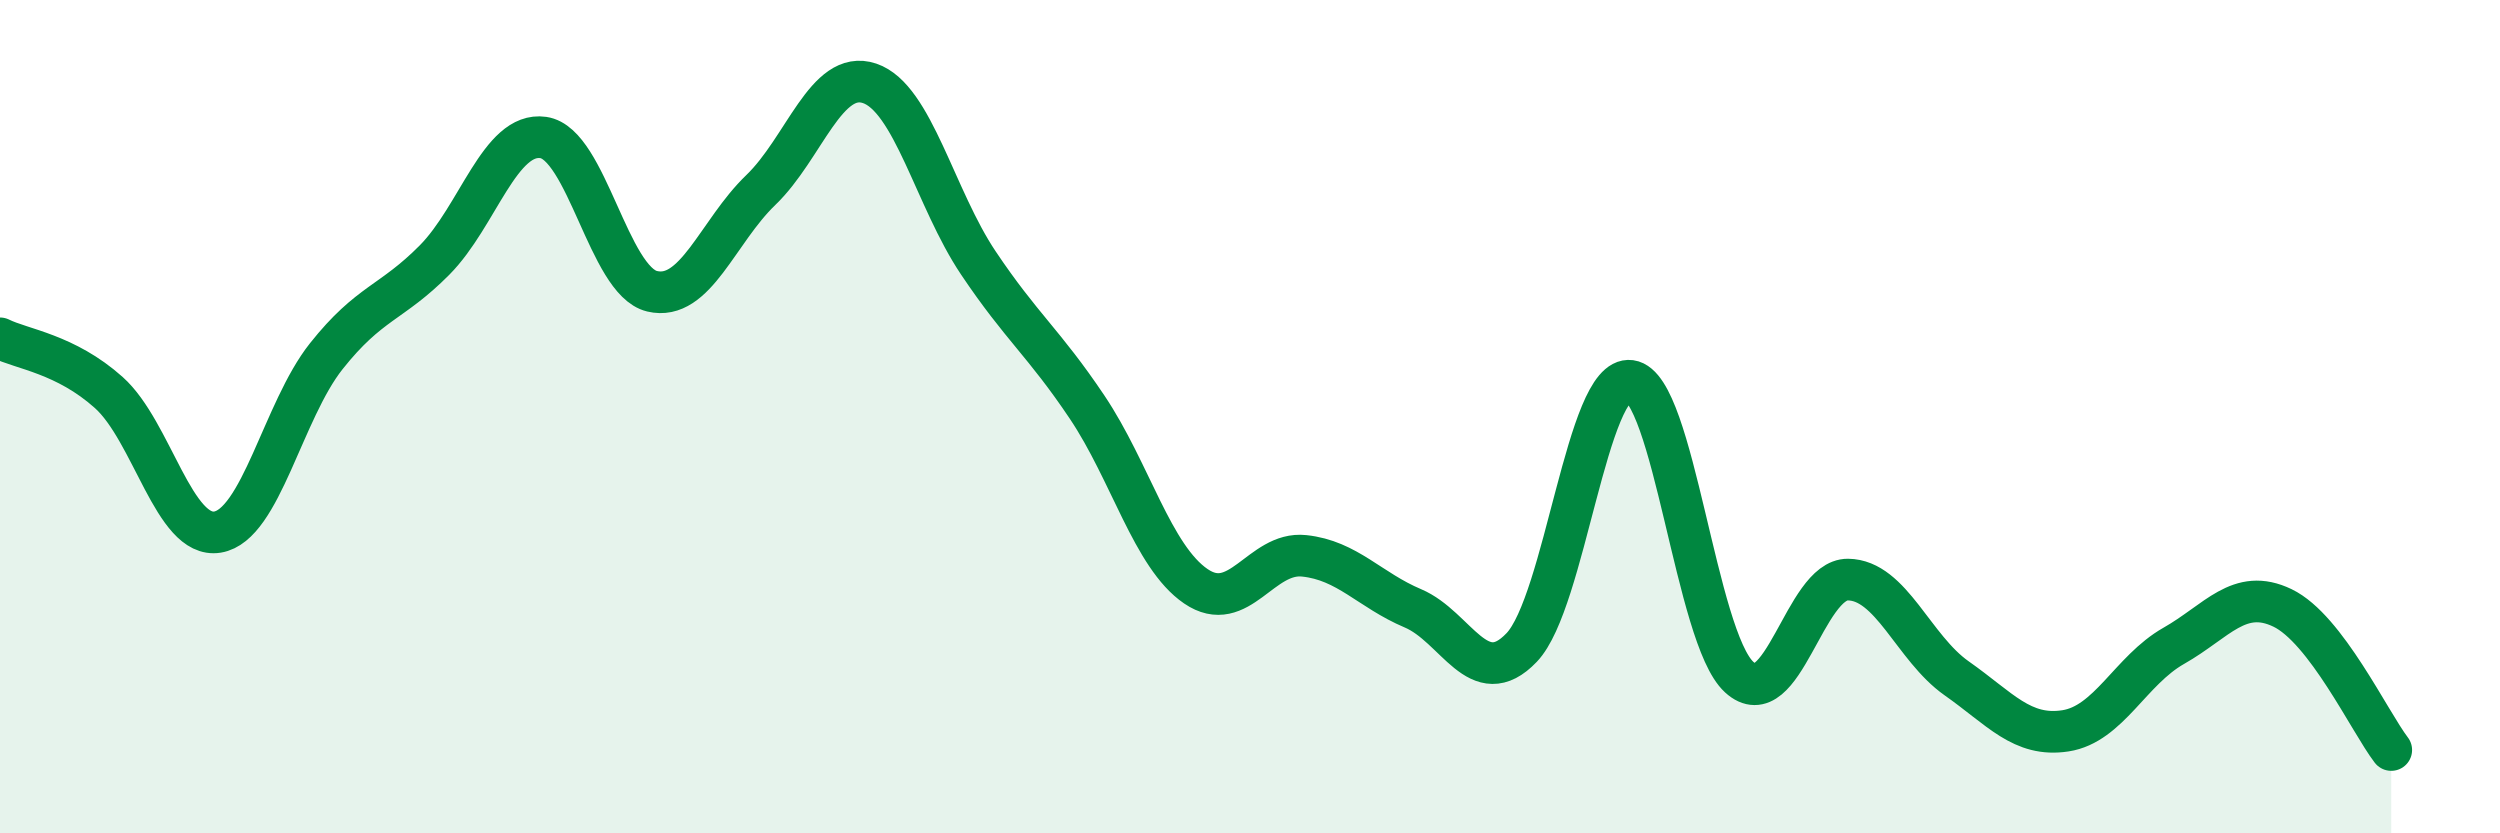
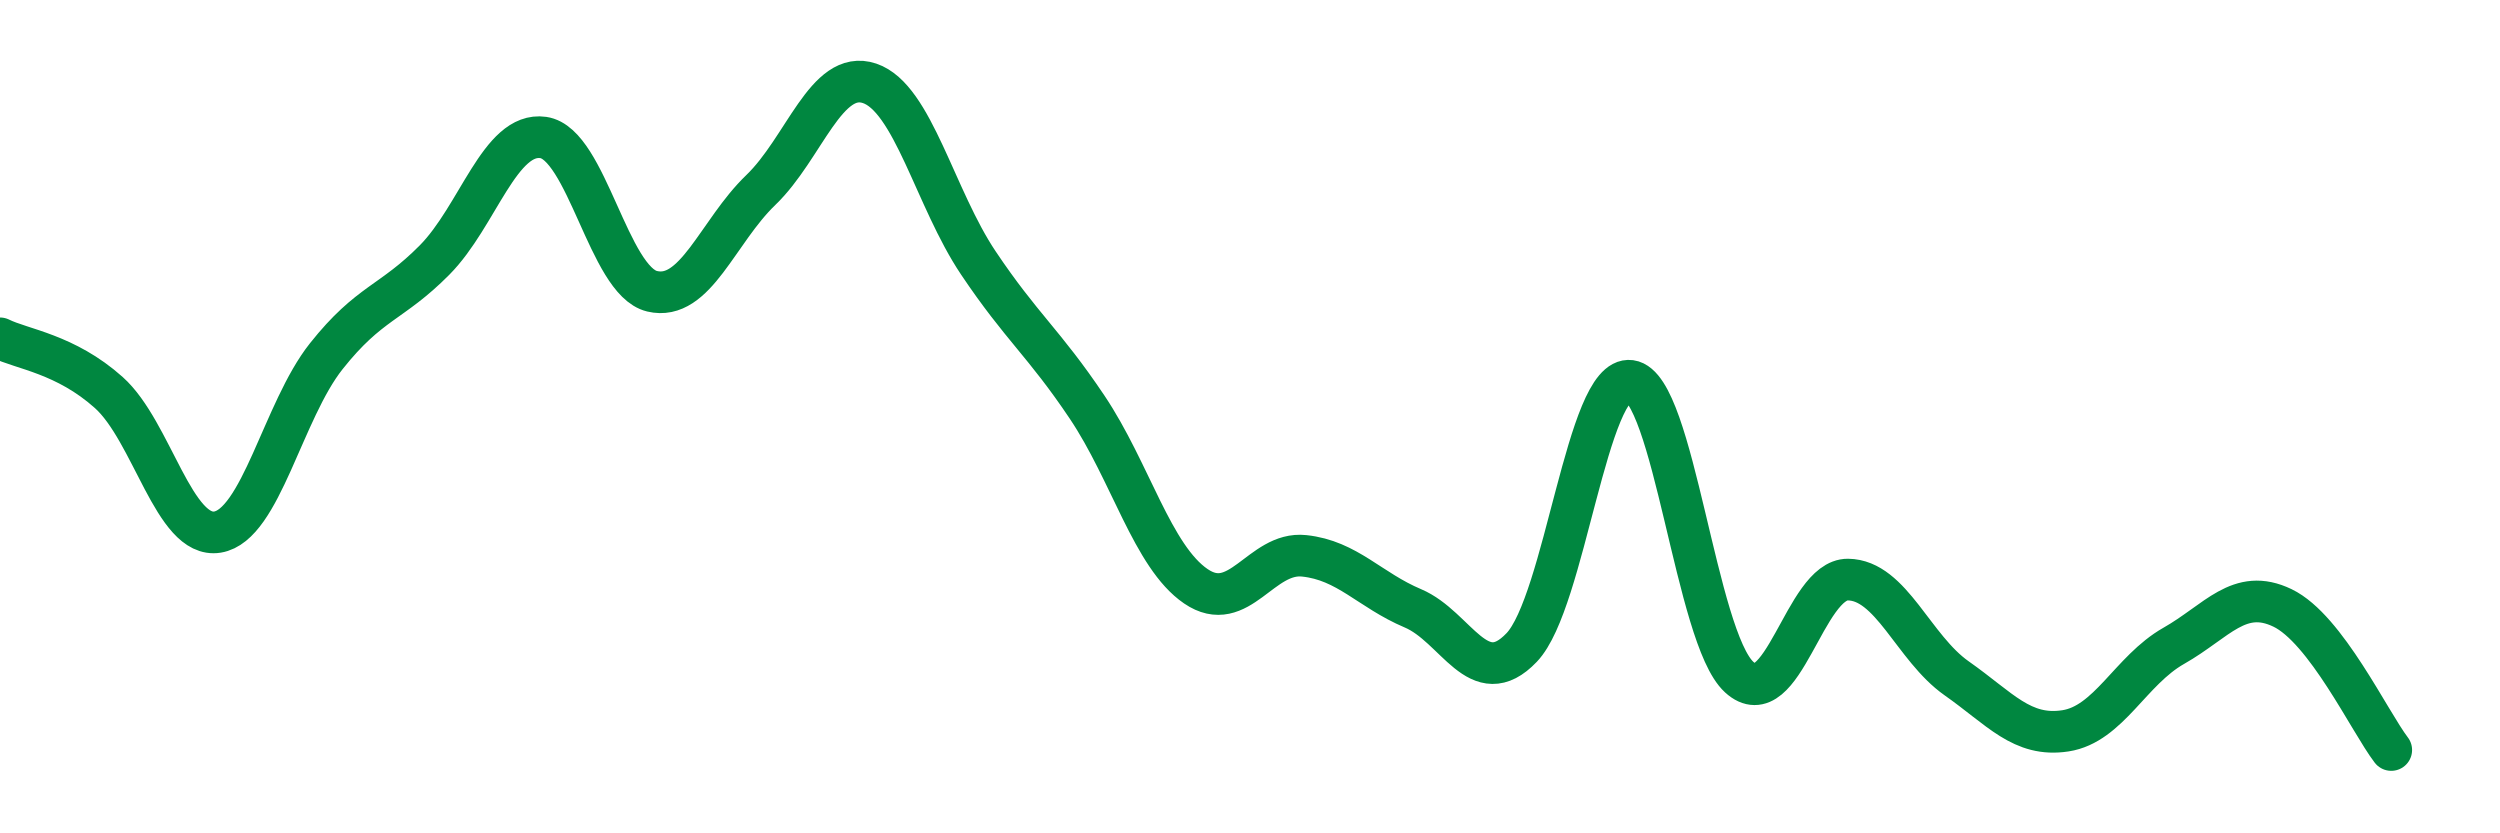
<svg xmlns="http://www.w3.org/2000/svg" width="60" height="20" viewBox="0 0 60 20">
-   <path d="M 0,8.12 C 0.52,8.38 1.57,8.49 2.61,9.42 C 3.65,10.35 4.18,12.94 5.22,12.77 C 6.26,12.6 6.79,9.86 7.83,8.55 C 8.87,7.24 9.39,7.29 10.43,6.24 C 11.47,5.19 12,3.15 13.04,3.3 C 14.08,3.45 14.61,6.74 15.65,6.99 C 16.69,7.24 17.22,5.56 18.26,4.56 C 19.3,3.56 19.83,1.65 20.87,2 C 21.91,2.35 22.44,4.76 23.48,6.31 C 24.52,7.86 25.05,8.22 26.09,9.77 C 27.13,11.32 27.66,13.36 28.7,14.07 C 29.74,14.78 30.26,13.23 31.3,13.34 C 32.34,13.45 32.87,14.16 33.91,14.6 C 34.95,15.04 35.48,16.63 36.52,15.54 C 37.56,14.45 38.09,9 39.13,9.14 C 40.17,9.28 40.7,15.3 41.74,16.25 C 42.78,17.2 43.31,13.9 44.35,13.91 C 45.39,13.92 45.92,15.55 46.96,16.28 C 48,17.01 48.53,17.7 49.57,17.54 C 50.61,17.38 51.13,16.09 52.17,15.5 C 53.21,14.91 53.74,14.09 54.78,14.59 C 55.82,15.09 56.87,17.32 57.39,18L57.39 20L0 20Z" fill="#008740" opacity="0.1" stroke-linecap="round" stroke-linejoin="round" />
  <path d="M 0,8.12 C 0.52,8.38 1.57,8.49 2.61,9.42 C 3.65,10.35 4.18,12.94 5.22,12.77 C 6.26,12.6 6.79,9.86 7.83,8.55 C 8.87,7.24 9.39,7.29 10.43,6.24 C 11.47,5.19 12,3.15 13.04,3.3 C 14.08,3.45 14.61,6.74 15.65,6.99 C 16.69,7.24 17.22,5.56 18.26,4.56 C 19.3,3.56 19.83,1.65 20.87,2 C 21.91,2.35 22.44,4.76 23.48,6.31 C 24.52,7.86 25.05,8.22 26.09,9.77 C 27.13,11.32 27.66,13.36 28.7,14.07 C 29.74,14.78 30.26,13.23 31.3,13.34 C 32.34,13.45 32.87,14.16 33.91,14.6 C 34.95,15.04 35.48,16.63 36.52,15.54 C 37.56,14.45 38.09,9 39.13,9.14 C 40.17,9.28 40.7,15.3 41.74,16.25 C 42.78,17.2 43.31,13.9 44.35,13.91 C 45.39,13.92 45.92,15.55 46.96,16.28 C 48,17.01 48.53,17.7 49.57,17.54 C 50.61,17.38 51.13,16.09 52.17,15.5 C 53.21,14.91 53.74,14.09 54.78,14.59 C 55.82,15.09 56.87,17.32 57.39,18" stroke="#008740" stroke-width="1" fill="none" stroke-linecap="round" stroke-linejoin="round" />
</svg>